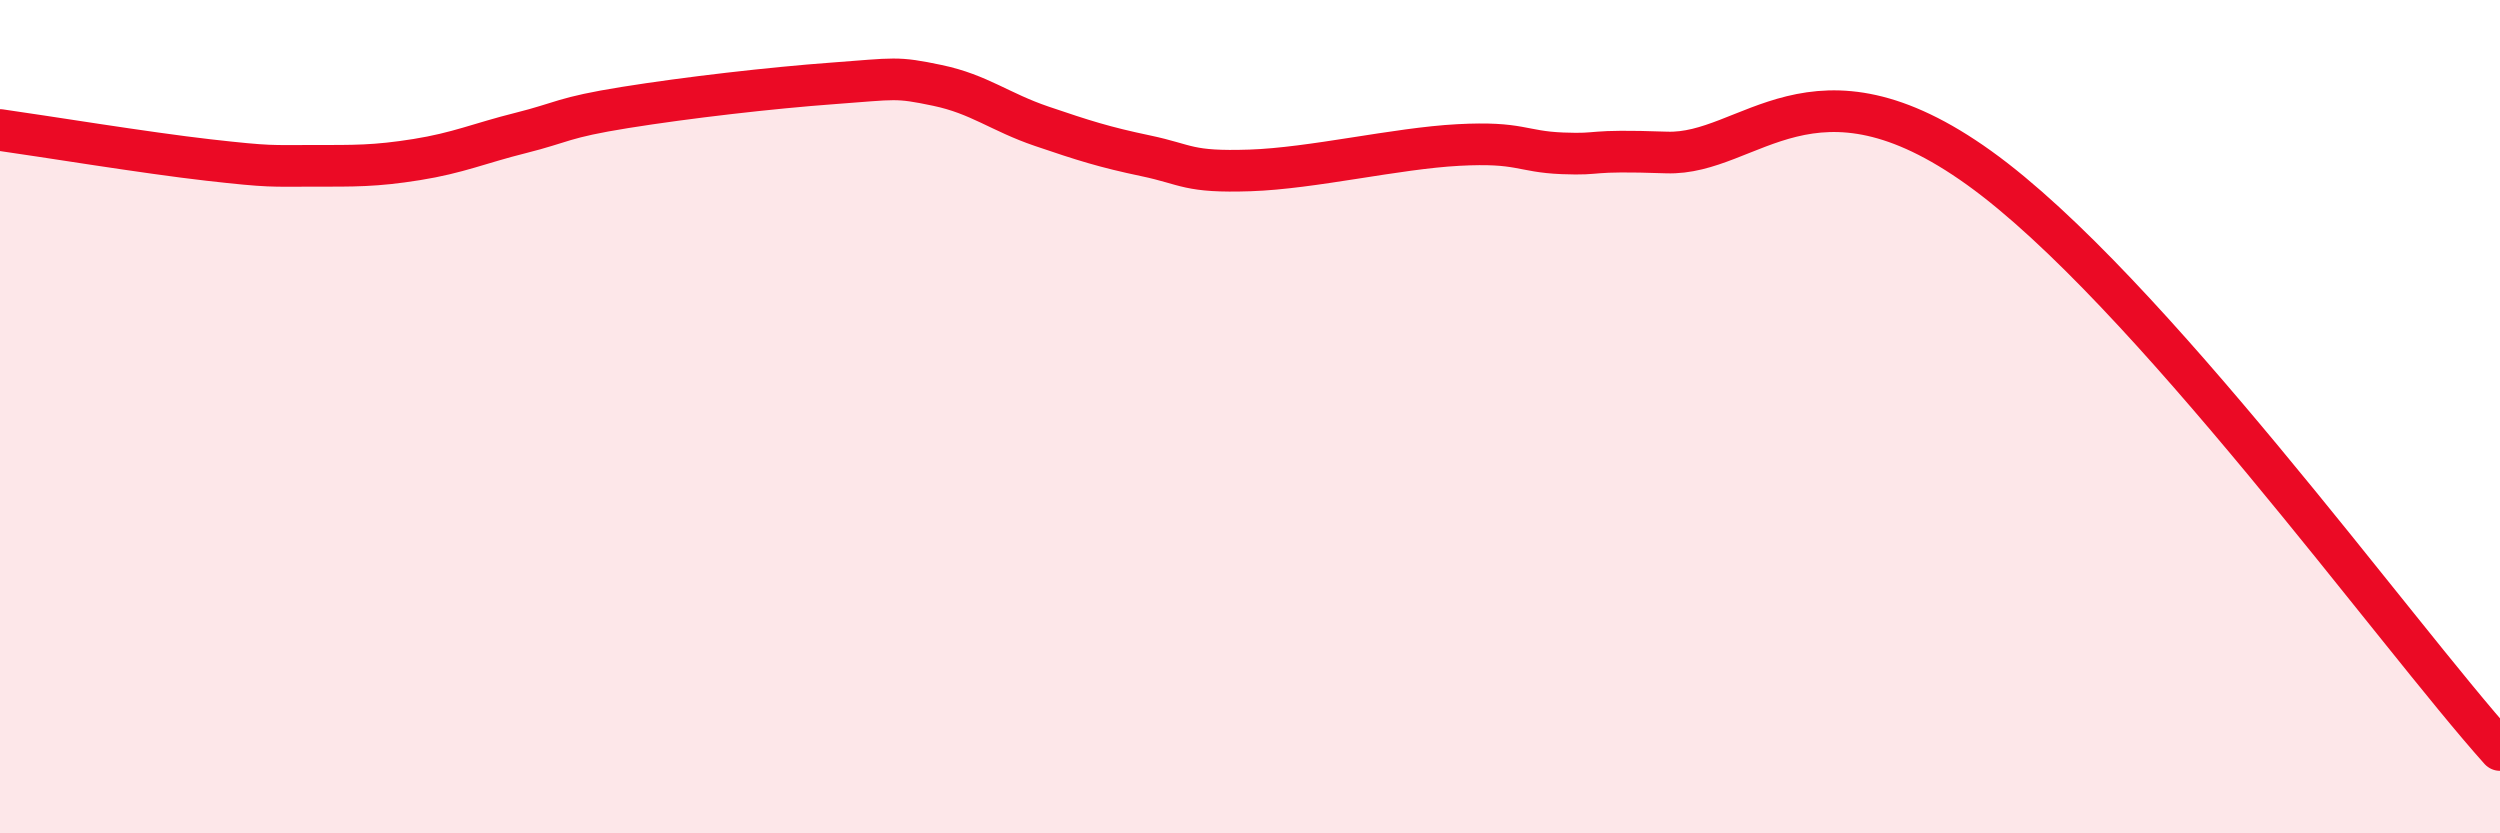
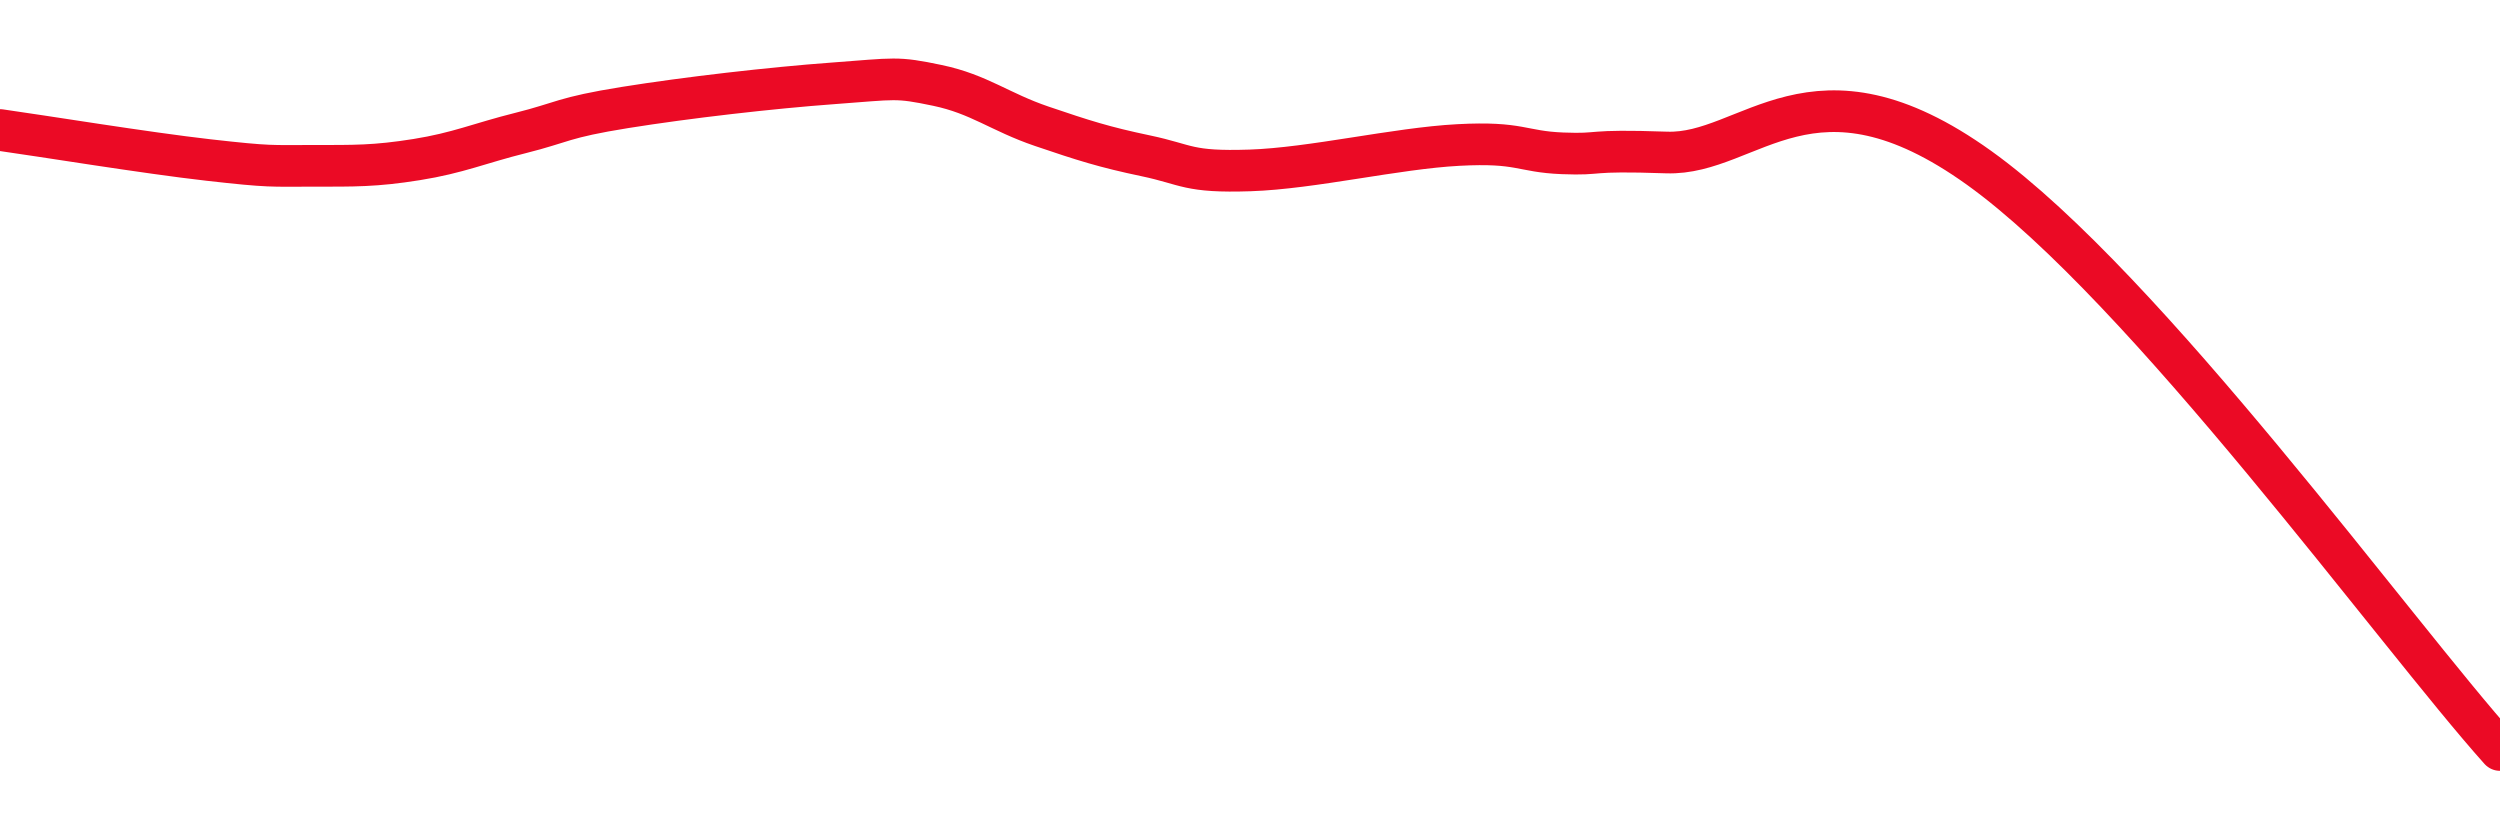
<svg xmlns="http://www.w3.org/2000/svg" width="60" height="20" viewBox="0 0 60 20">
-   <path d="M 0,3.12 C 1,3.26 3.5,3.67 5,3.84 C 6.5,4.01 6.5,3.98 7.5,3.98 C 8.5,3.98 9,3.99 10,3.83 C 11,3.67 11.5,3.44 12.5,3.19 C 13.5,2.94 13.5,2.82 15,2.58 C 16.5,2.34 18.5,2.11 20,2 C 21.5,1.89 21.5,1.84 22.5,2.05 C 23.5,2.26 24,2.69 25,3.03 C 26,3.37 26.5,3.53 27.5,3.74 C 28.5,3.95 28.5,4.14 30,4.09 C 31.5,4.04 33.5,3.56 35,3.48 C 36.5,3.4 36.5,3.64 37.5,3.68 C 38.5,3.72 38,3.59 40,3.66 C 42,3.73 43.5,1.16 47.5,4.03 C 51.5,6.9 57.5,15.21 60,18L60 20L0 20Z" fill="#EB0A25" opacity="0.1" stroke-linecap="round" stroke-linejoin="round" />
  <path d="M 0,3.12 C 1,3.26 3.5,3.67 5,3.84 C 6.5,4.01 6.5,3.98 7.5,3.98 C 8.5,3.98 9,3.99 10,3.83 C 11,3.67 11.5,3.44 12.5,3.19 C 13.5,2.94 13.5,2.82 15,2.58 C 16.5,2.34 18.5,2.11 20,2 C 21.5,1.89 21.5,1.84 22.5,2.05 C 23.5,2.26 24,2.69 25,3.03 C 26,3.37 26.5,3.53 27.5,3.74 C 28.5,3.95 28.5,4.14 30,4.09 C 31.5,4.04 33.5,3.56 35,3.48 C 36.5,3.4 36.5,3.64 37.5,3.68 C 38.5,3.72 38,3.59 40,3.66 C 42,3.73 43.5,1.16 47.5,4.03 C 51.5,6.9 57.5,15.21 60,18" stroke="#EB0A25" stroke-width="1" fill="none" stroke-linecap="round" stroke-linejoin="round" />
</svg>